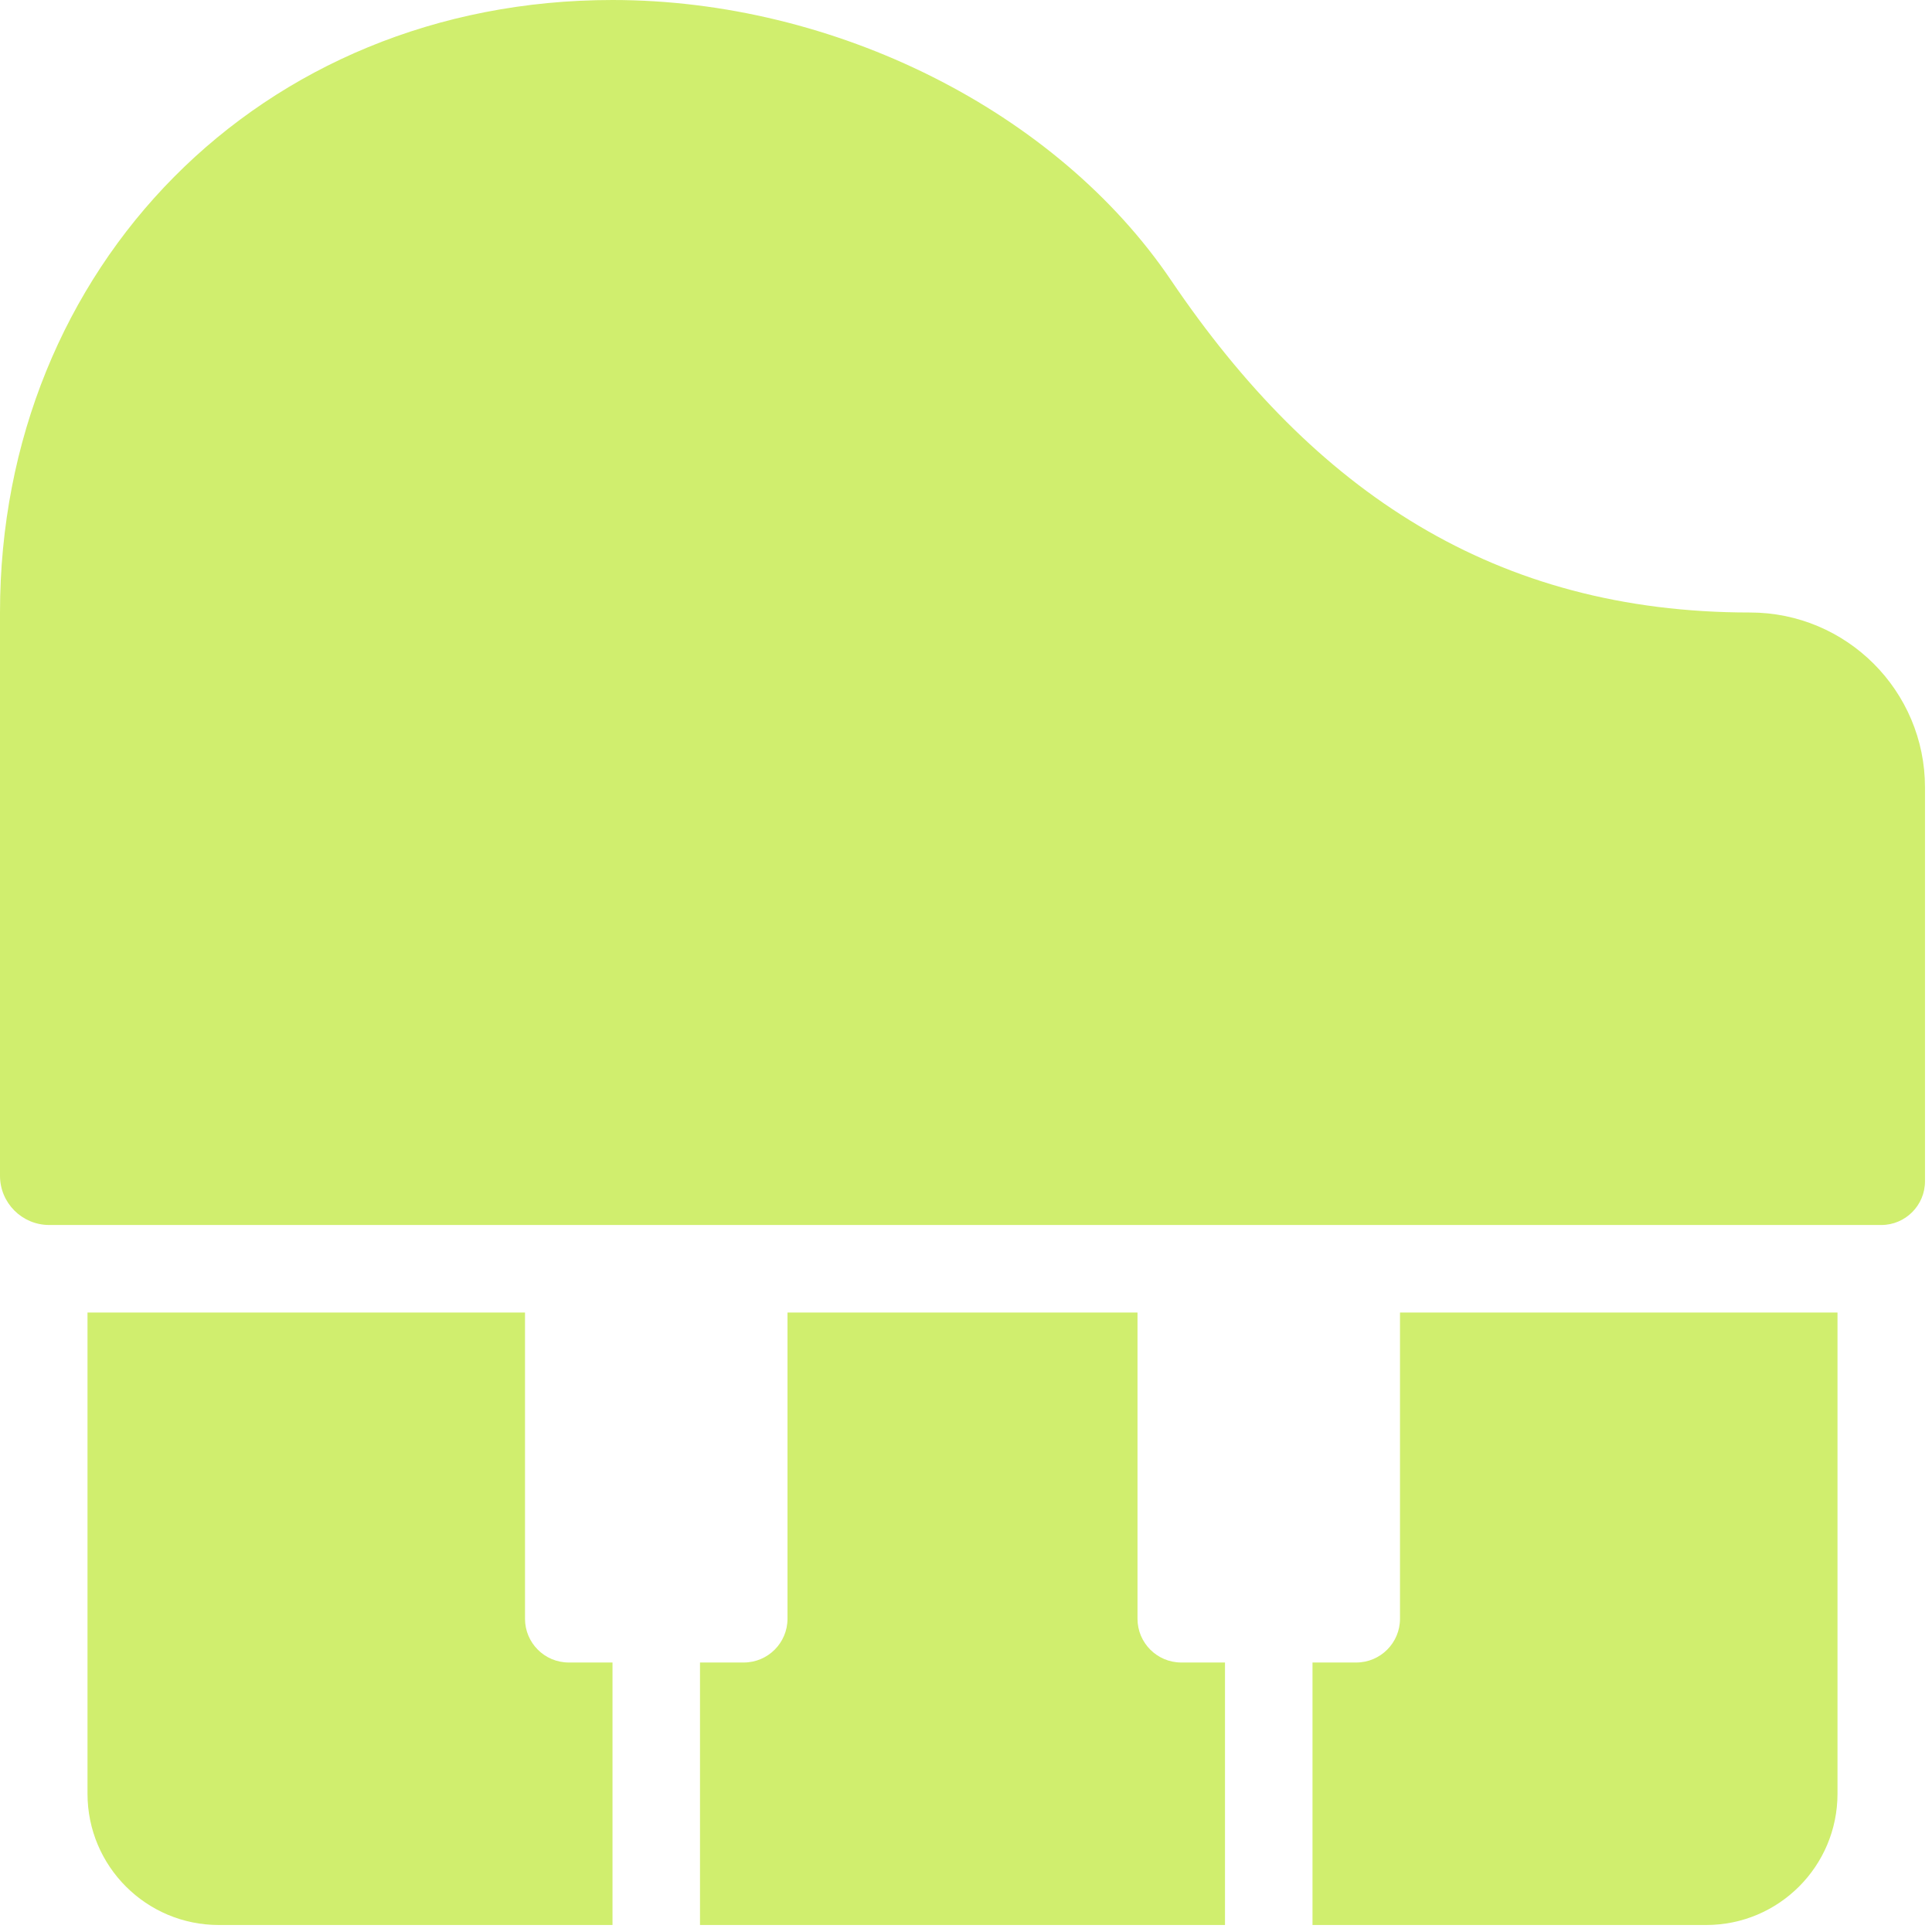
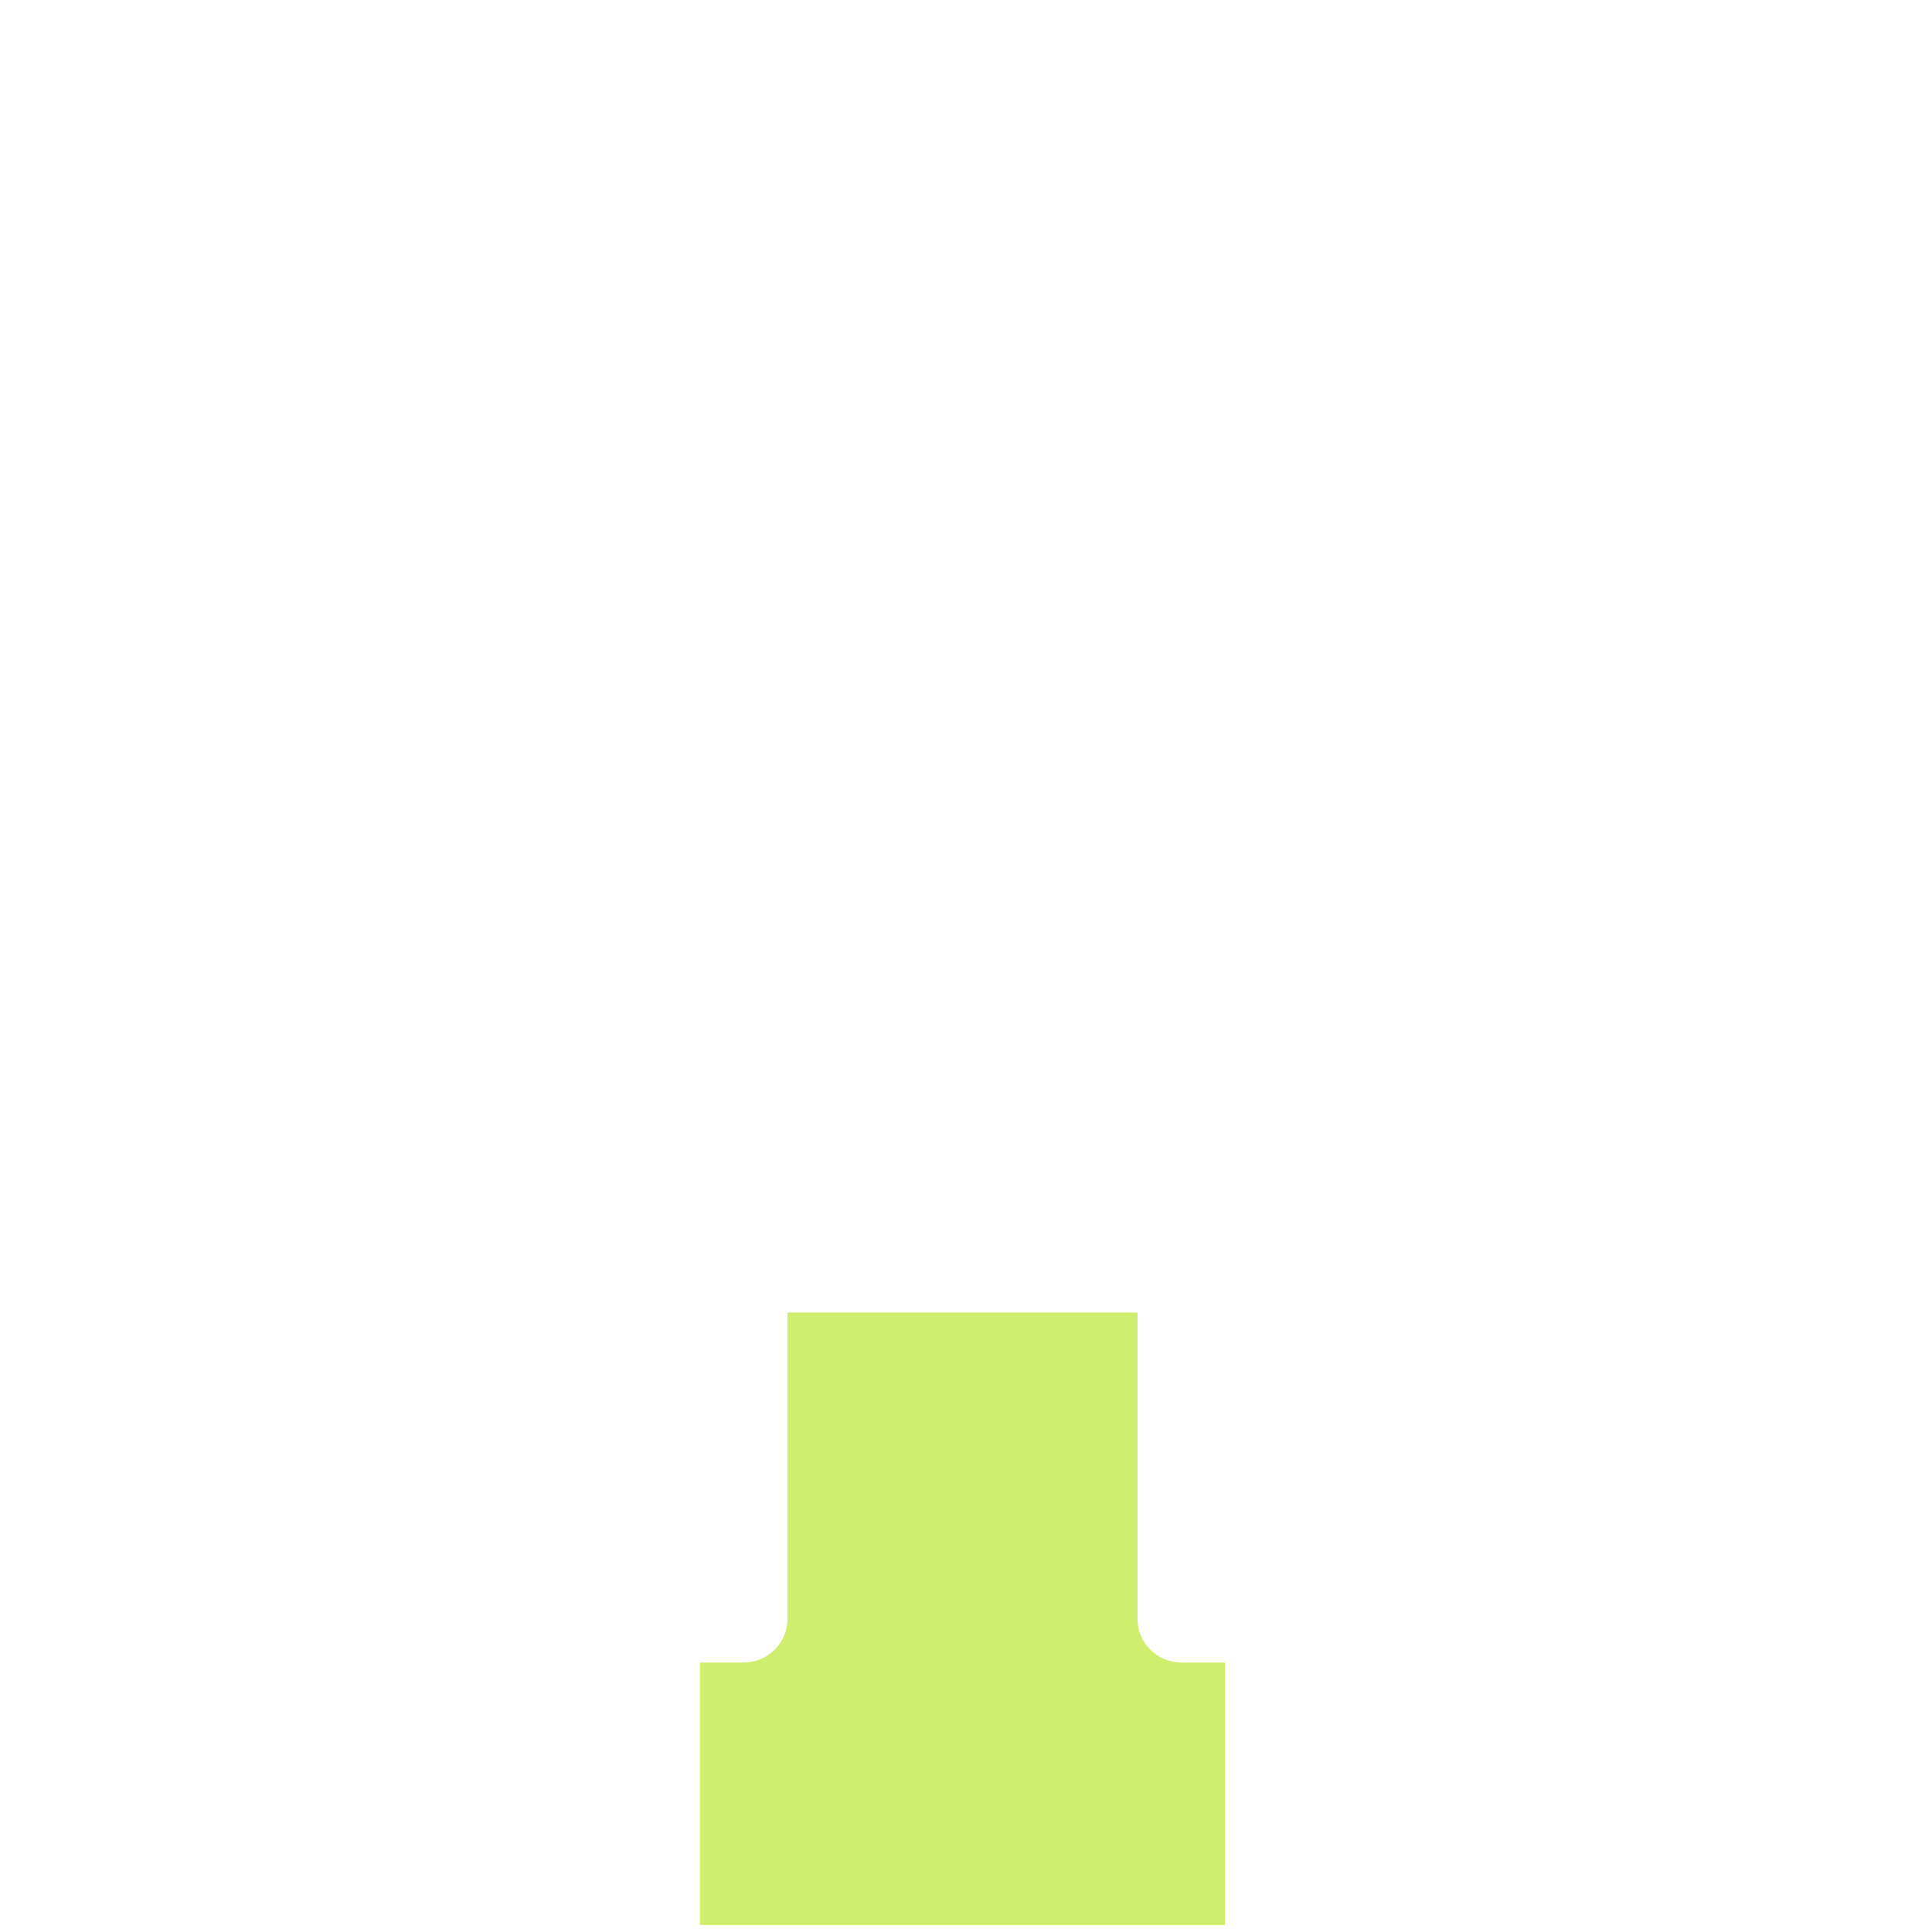
<svg xmlns="http://www.w3.org/2000/svg" fill="none" height="100%" overflow="visible" preserveAspectRatio="none" style="display: block;" viewBox="0 0 69 69" width="100%">
  <g id="Icon">
-     <path d="M41.823 10.009C46.945 17.579 53.414 21.875 62.5 21.875C65.952 21.875 68.75 24.674 68.75 28.125V42.187C68.75 43.05 68.05 43.75 67.188 43.75H1.758C0.787 43.75 1.19209e-05 42.963 1.04308e-05 41.992L0 21.875C0 9.561 9.284 0 21.875 0C29.823 0 37.743 3.978 41.823 10.009Z" fill="#D0EE6E" />
-     <path d="M18.75 46.875H3.125V64.062C3.125 66.651 5.224 68.75 7.812 68.75H21.875V59.375H20.312C19.45 59.375 18.75 58.675 18.75 57.812V46.875Z" fill="#D0EE6E" />
-     <path d="M28.125 46.875V57.812C28.125 58.675 27.425 59.375 26.562 59.375H25V68.75H43.75V59.375H42.188C41.325 59.375 40.625 58.675 40.625 57.812V46.875H28.125Z" fill="#D0EE6E" />
-     <path d="M50 57.812V46.875H65.625V64.062C65.625 66.651 63.526 68.75 60.938 68.75H46.875V59.375H48.438C49.3 59.375 50 58.675 50 57.812Z" fill="#D0EE6E" />
+     <path d="M28.125 46.875V57.812C28.125 58.675 27.425 59.375 26.562 59.375H25V68.75H43.75V59.375H42.188C41.325 59.375 40.625 58.675 40.625 57.812V46.875H28.125" fill="#D0EE6E" />
  </g>
</svg>